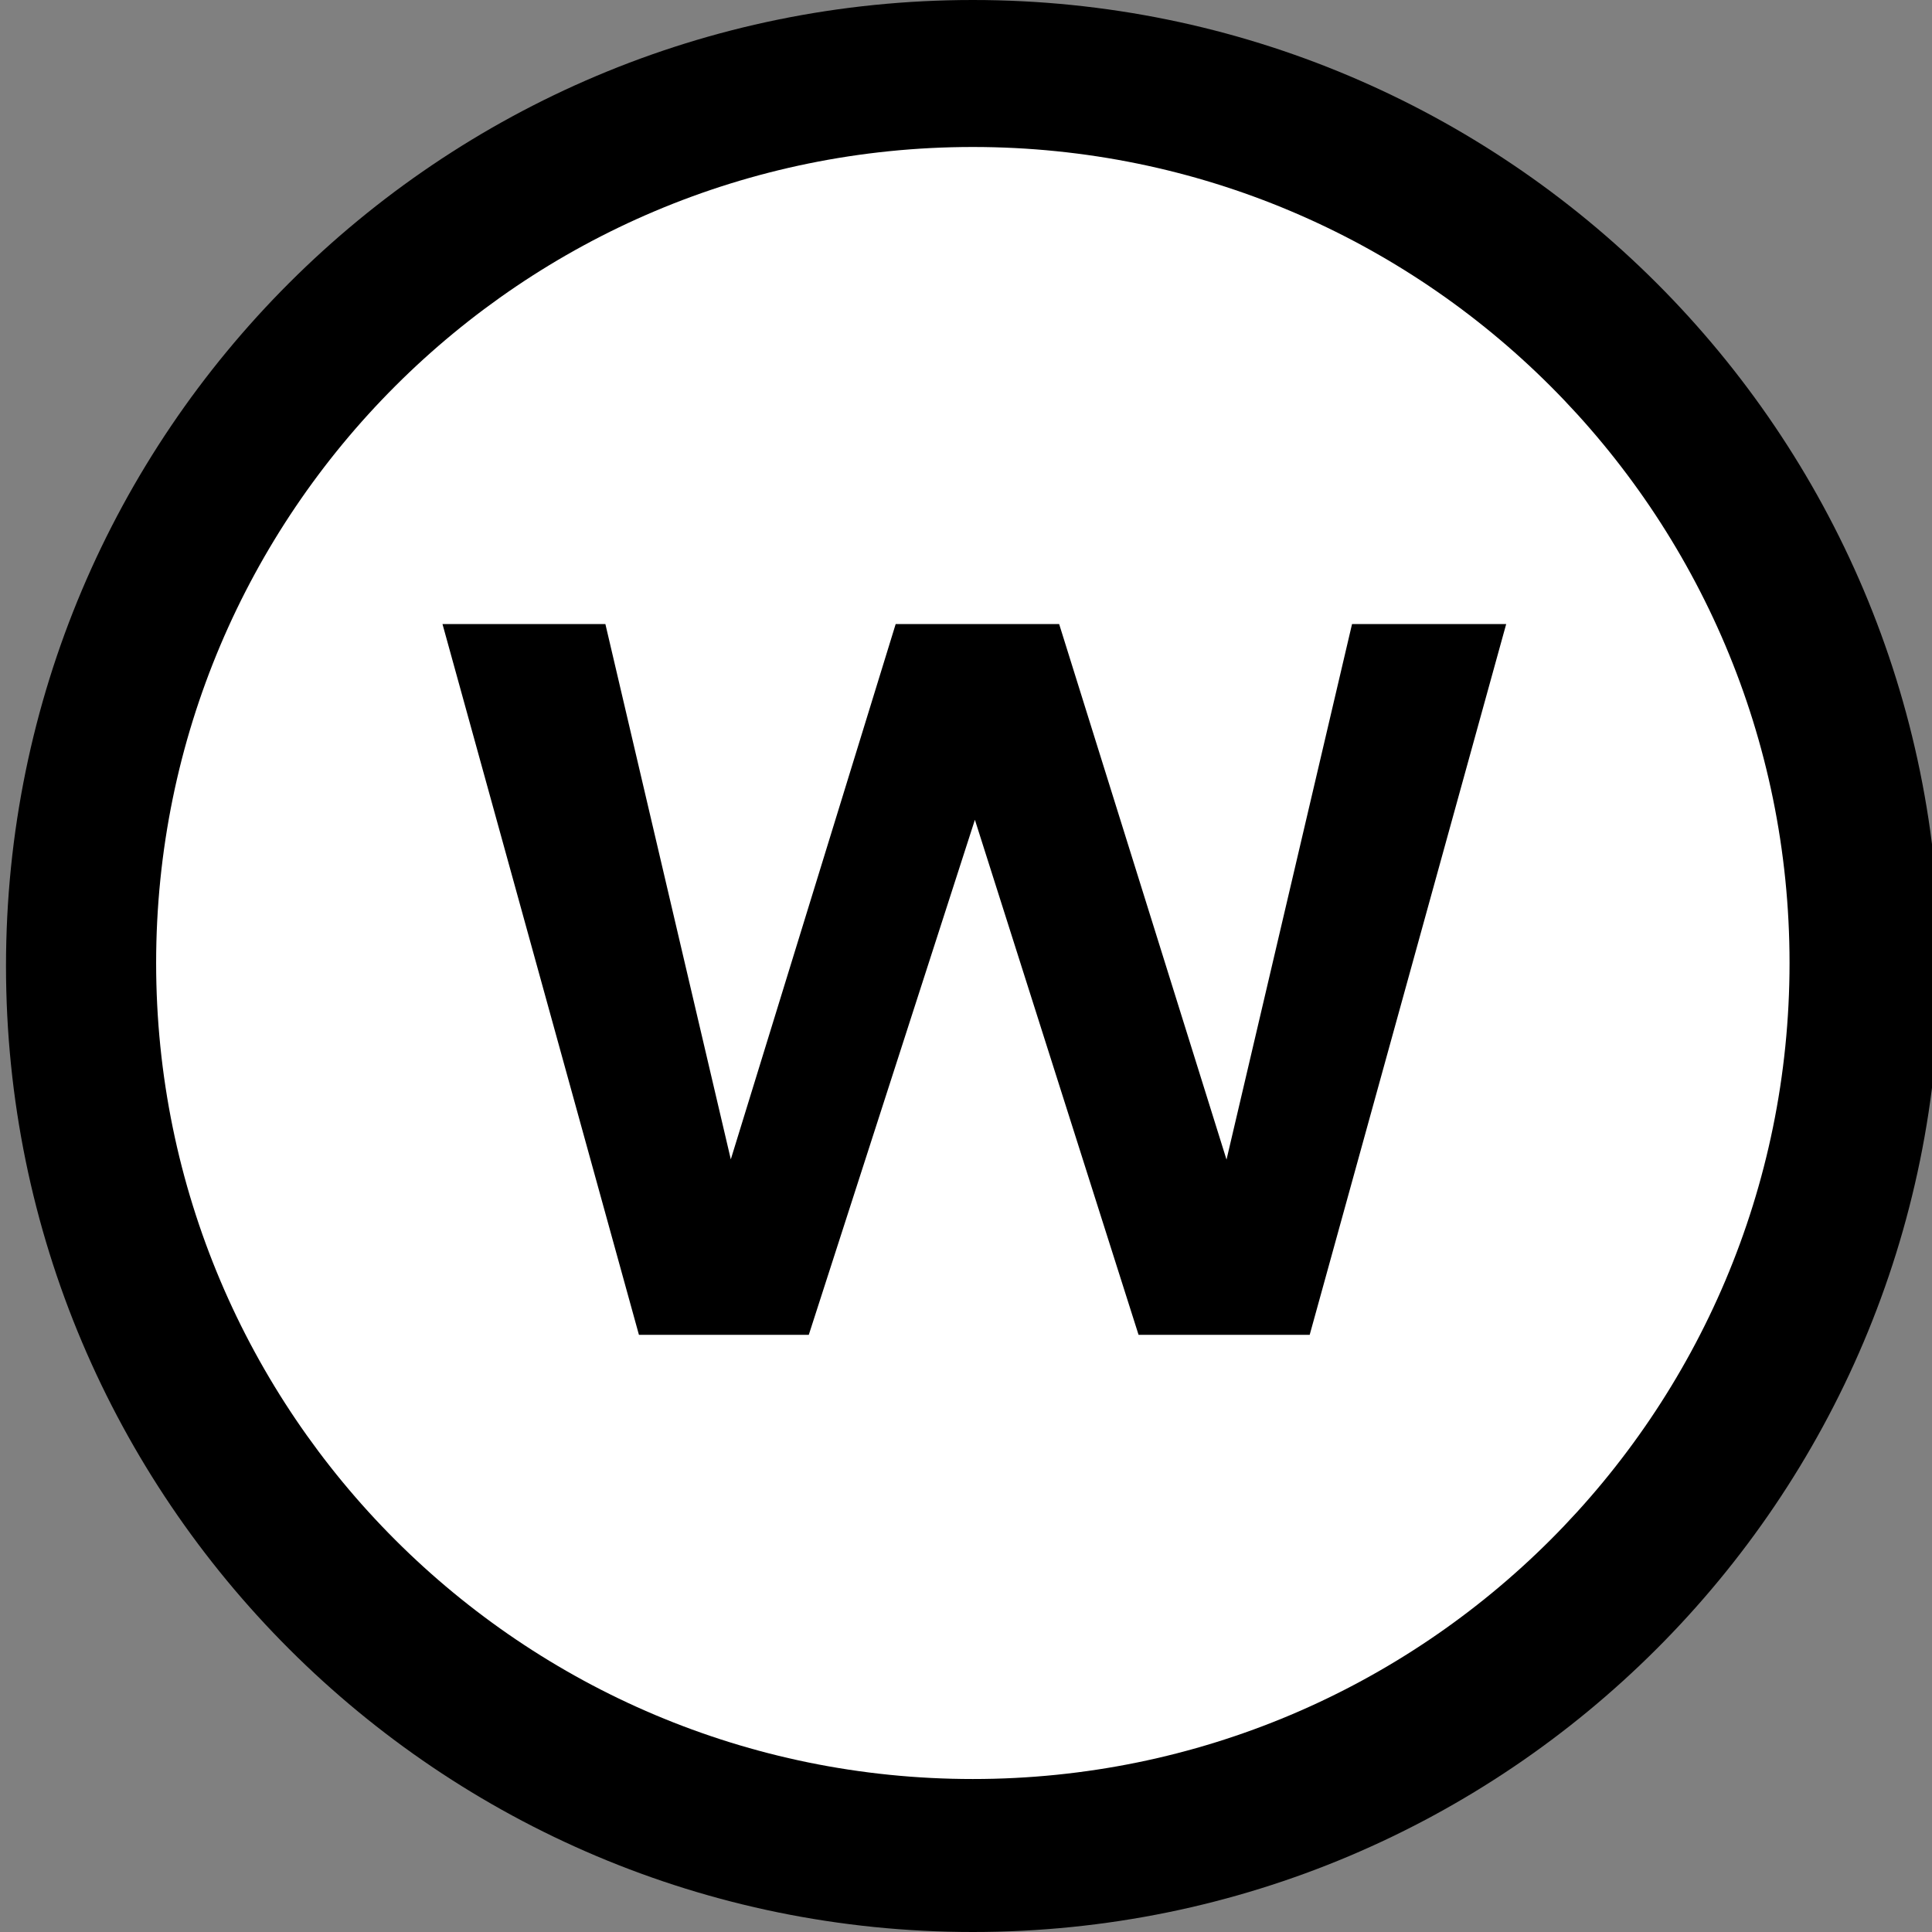
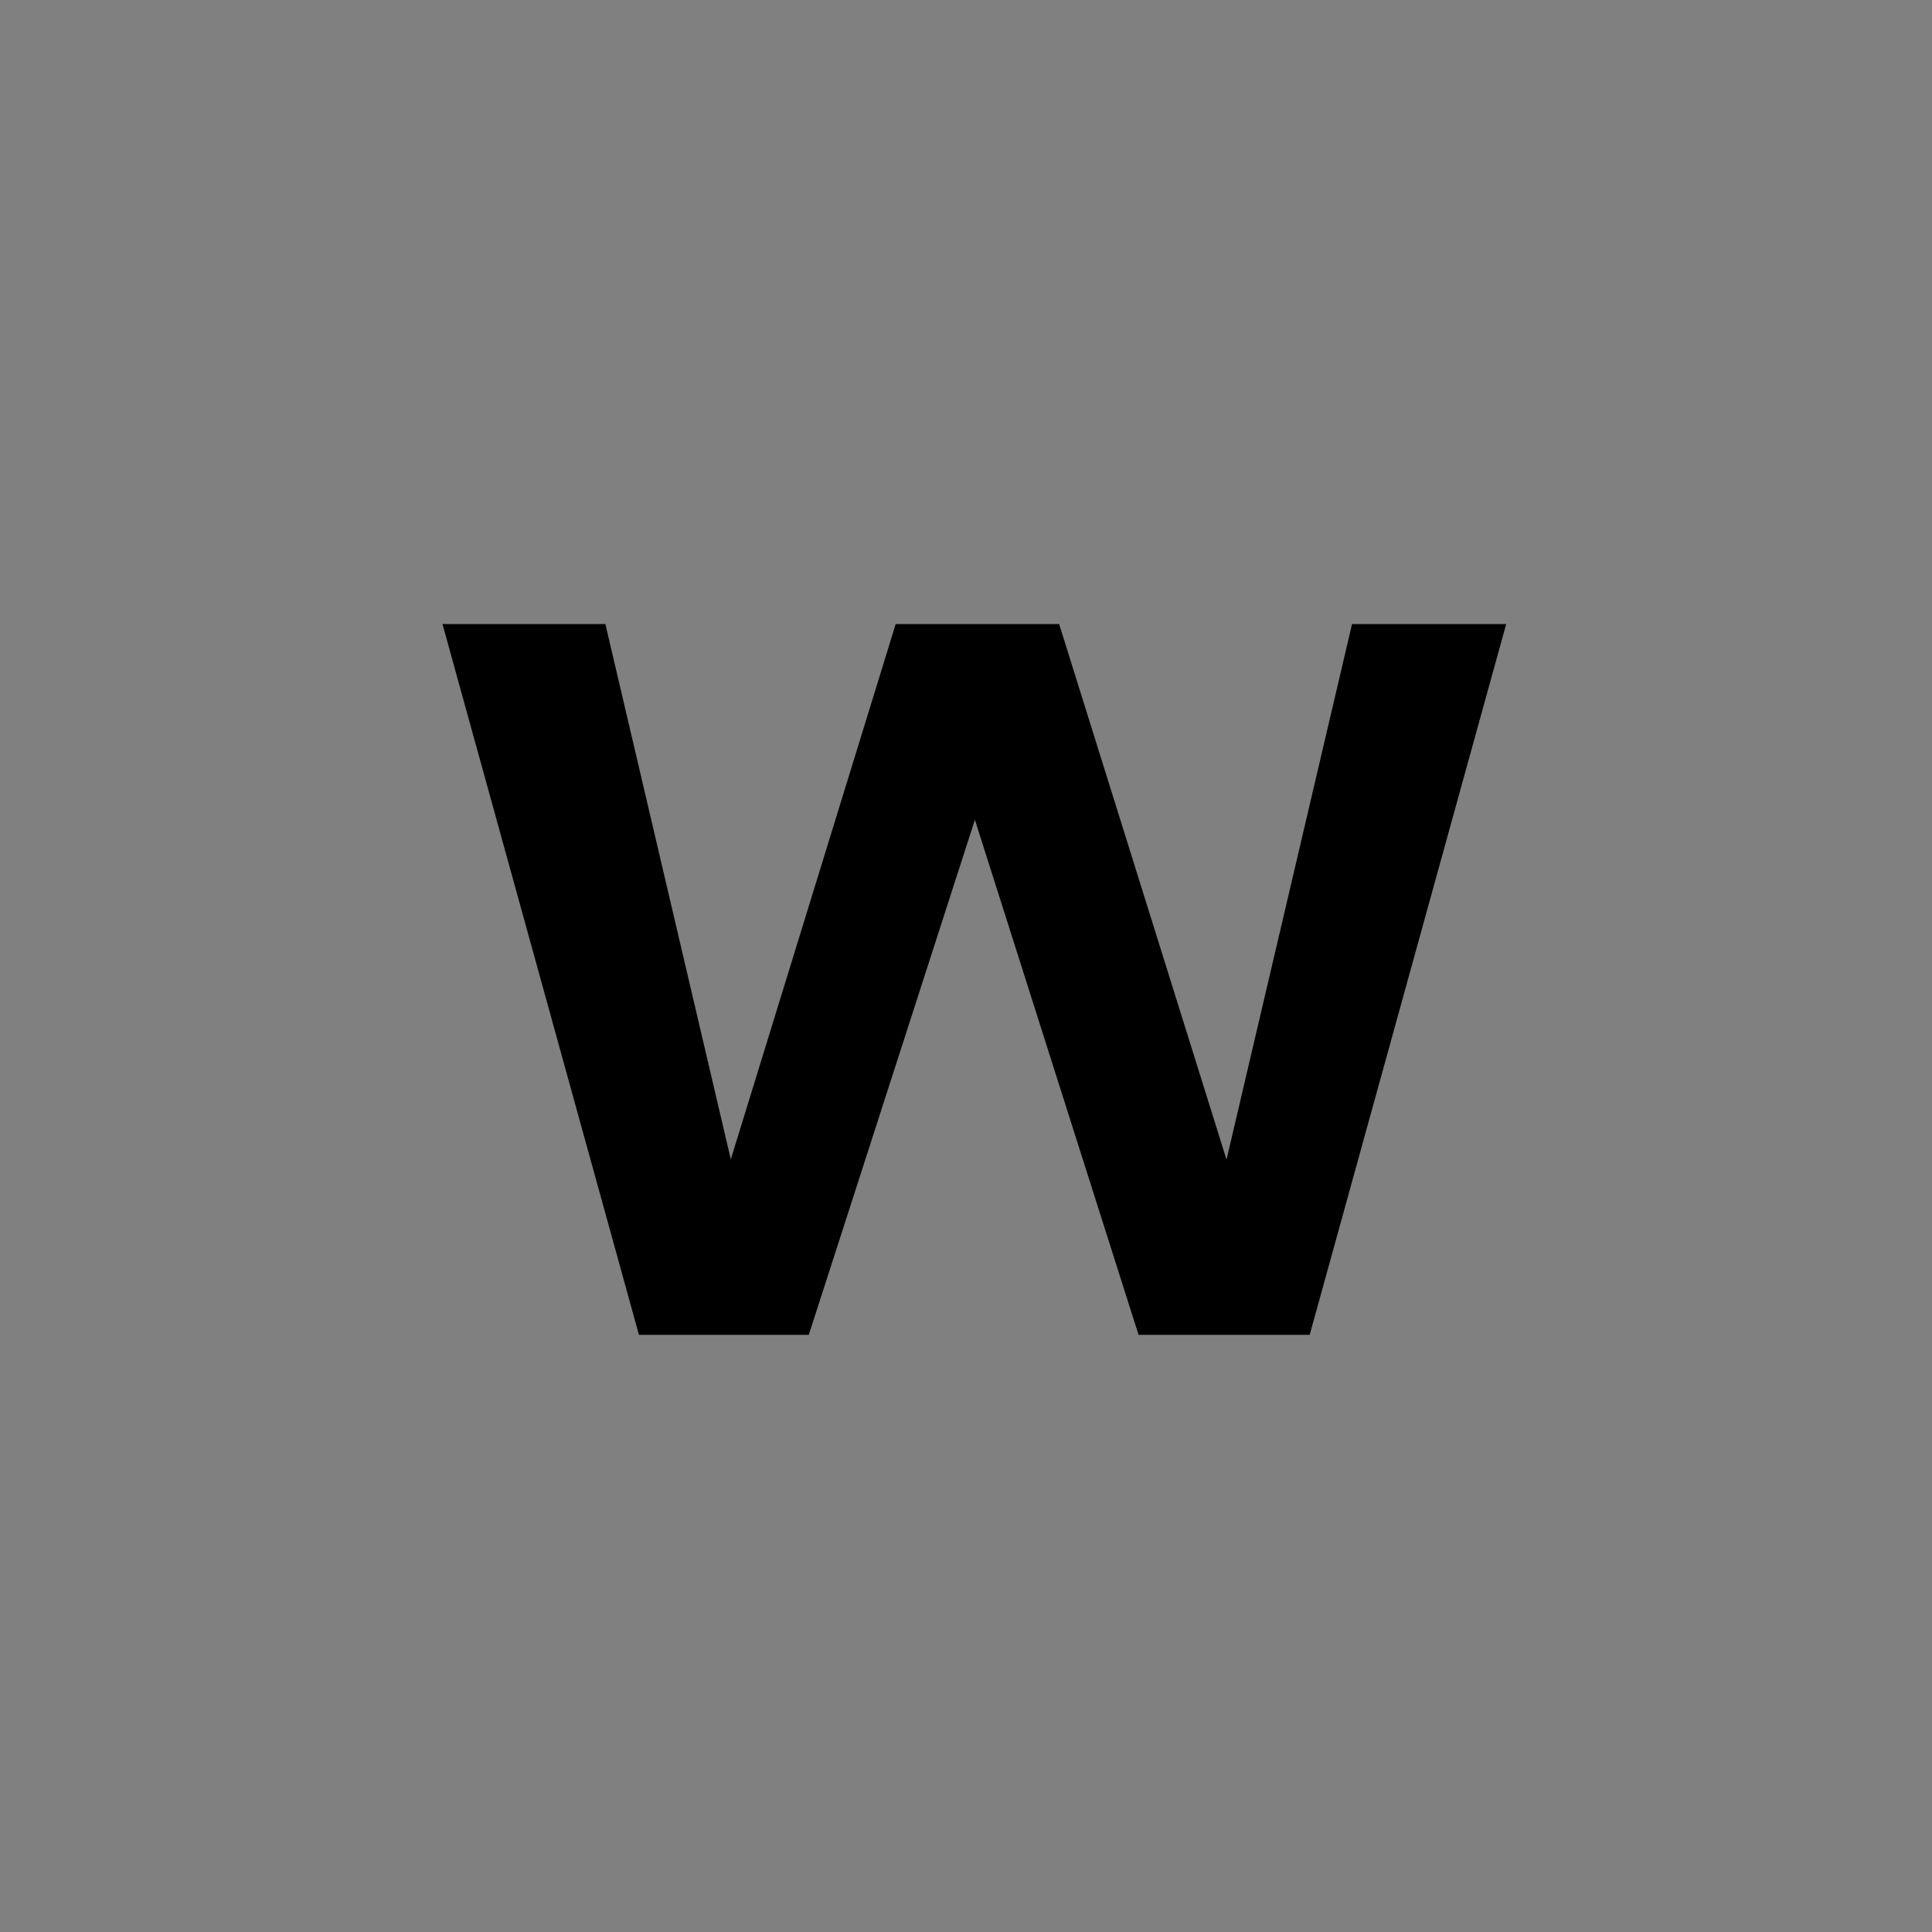
<svg xmlns="http://www.w3.org/2000/svg" width="38" height="38" viewBox="0 0 38 38">
  <rect x="0" y="0" width="38" height="38" fill="#808080" stroke="none" />
  <g id="Logo">
    <g id="Group">
      <g id="g1">
-         <path id="Oval" fill="#000000" stroke="none" d="M 38.15 19 C 38.15 29.493 29.637 38 19.134 38 C 8.632 38 0.118 29.493 0.118 19 C 0.118 8.507 8.632 0 19.134 0 C 29.637 0 38.15 8.507 38.15 19 Z" />
-         <path id="path1" fill="#ffffff" stroke="none" d="M 35.198 18.941 C 35.198 27.805 28.006 34.991 19.134 34.991 C 10.263 34.991 3.071 27.805 3.071 18.941 C 3.071 10.077 10.263 2.891 19.134 2.891 C 28.006 2.891 35.198 10.077 35.198 18.941 Z" />
        <path id="Path" fill="#000000" stroke="none" d="M 11.907 12.274 L 14.374 22.803 L 17.617 12.274 L 20.832 12.274 L 24.124 22.808 L 26.593 12.274 L 29.625 12.274 L 25.76 26.254 L 22.394 26.254 L 19.175 16.124 L 15.908 26.254 L 12.567 26.254 L 8.703 12.274 Z" />
      </g>
    </g>
  </g>
</svg>